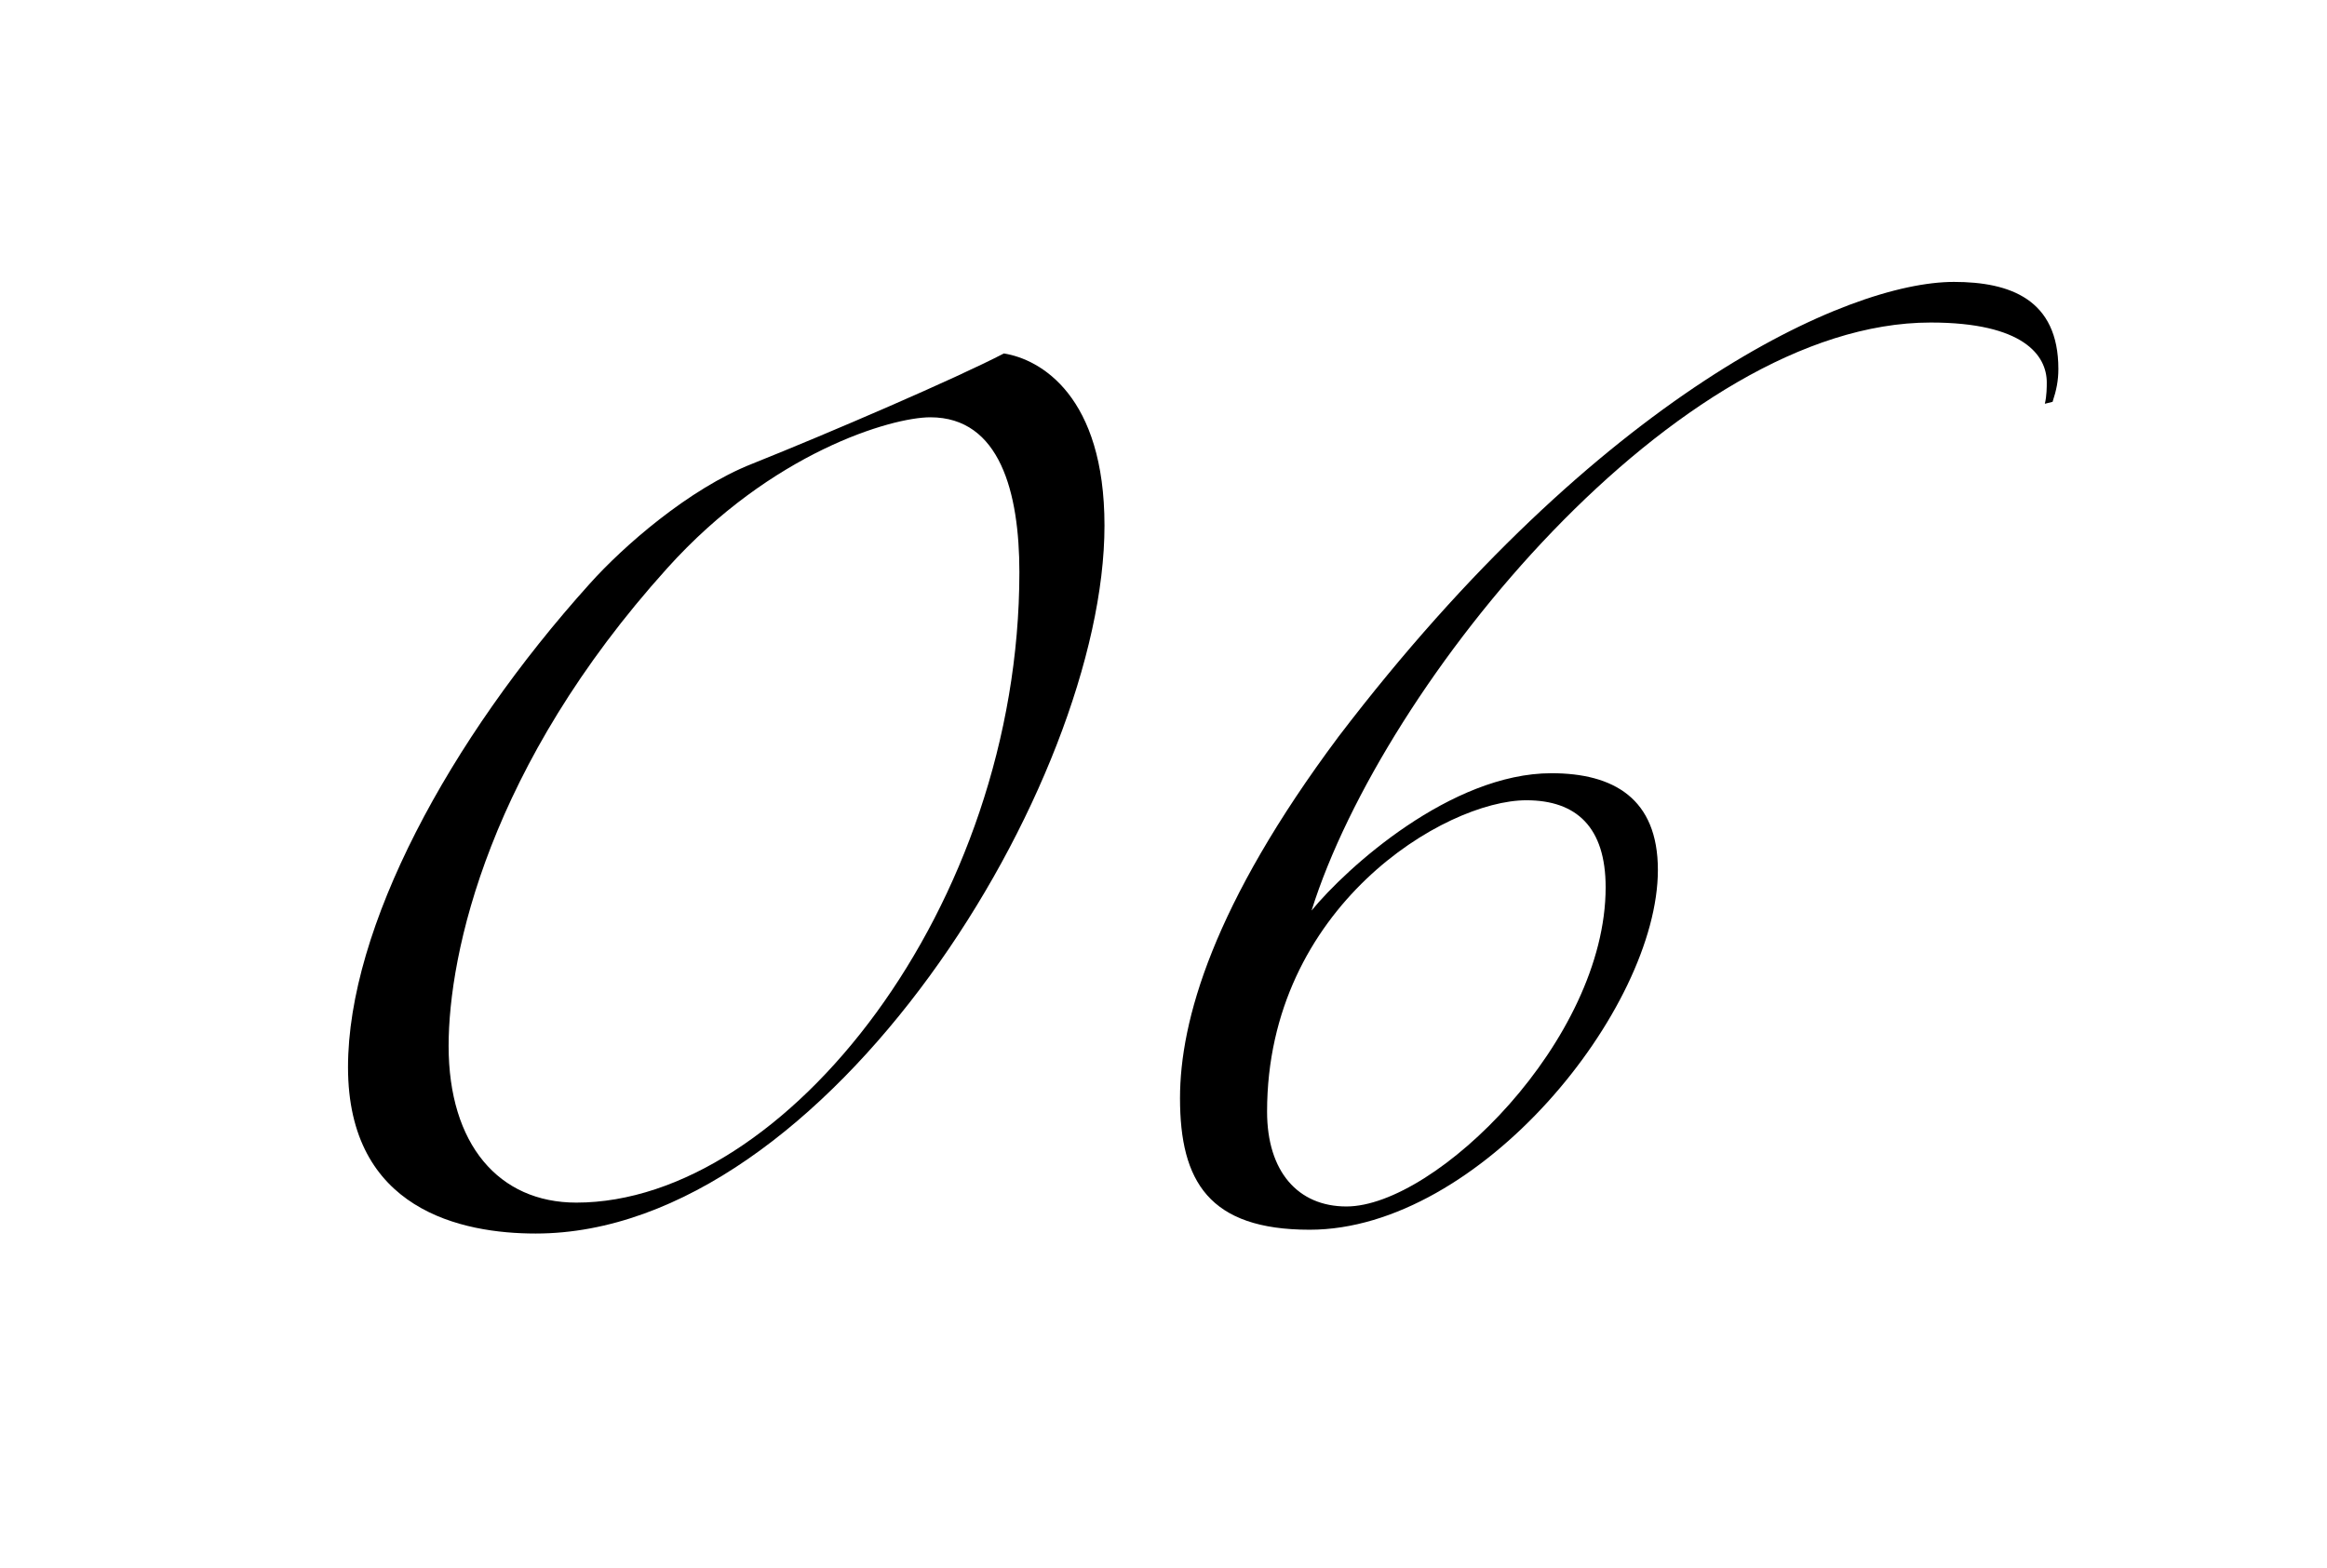
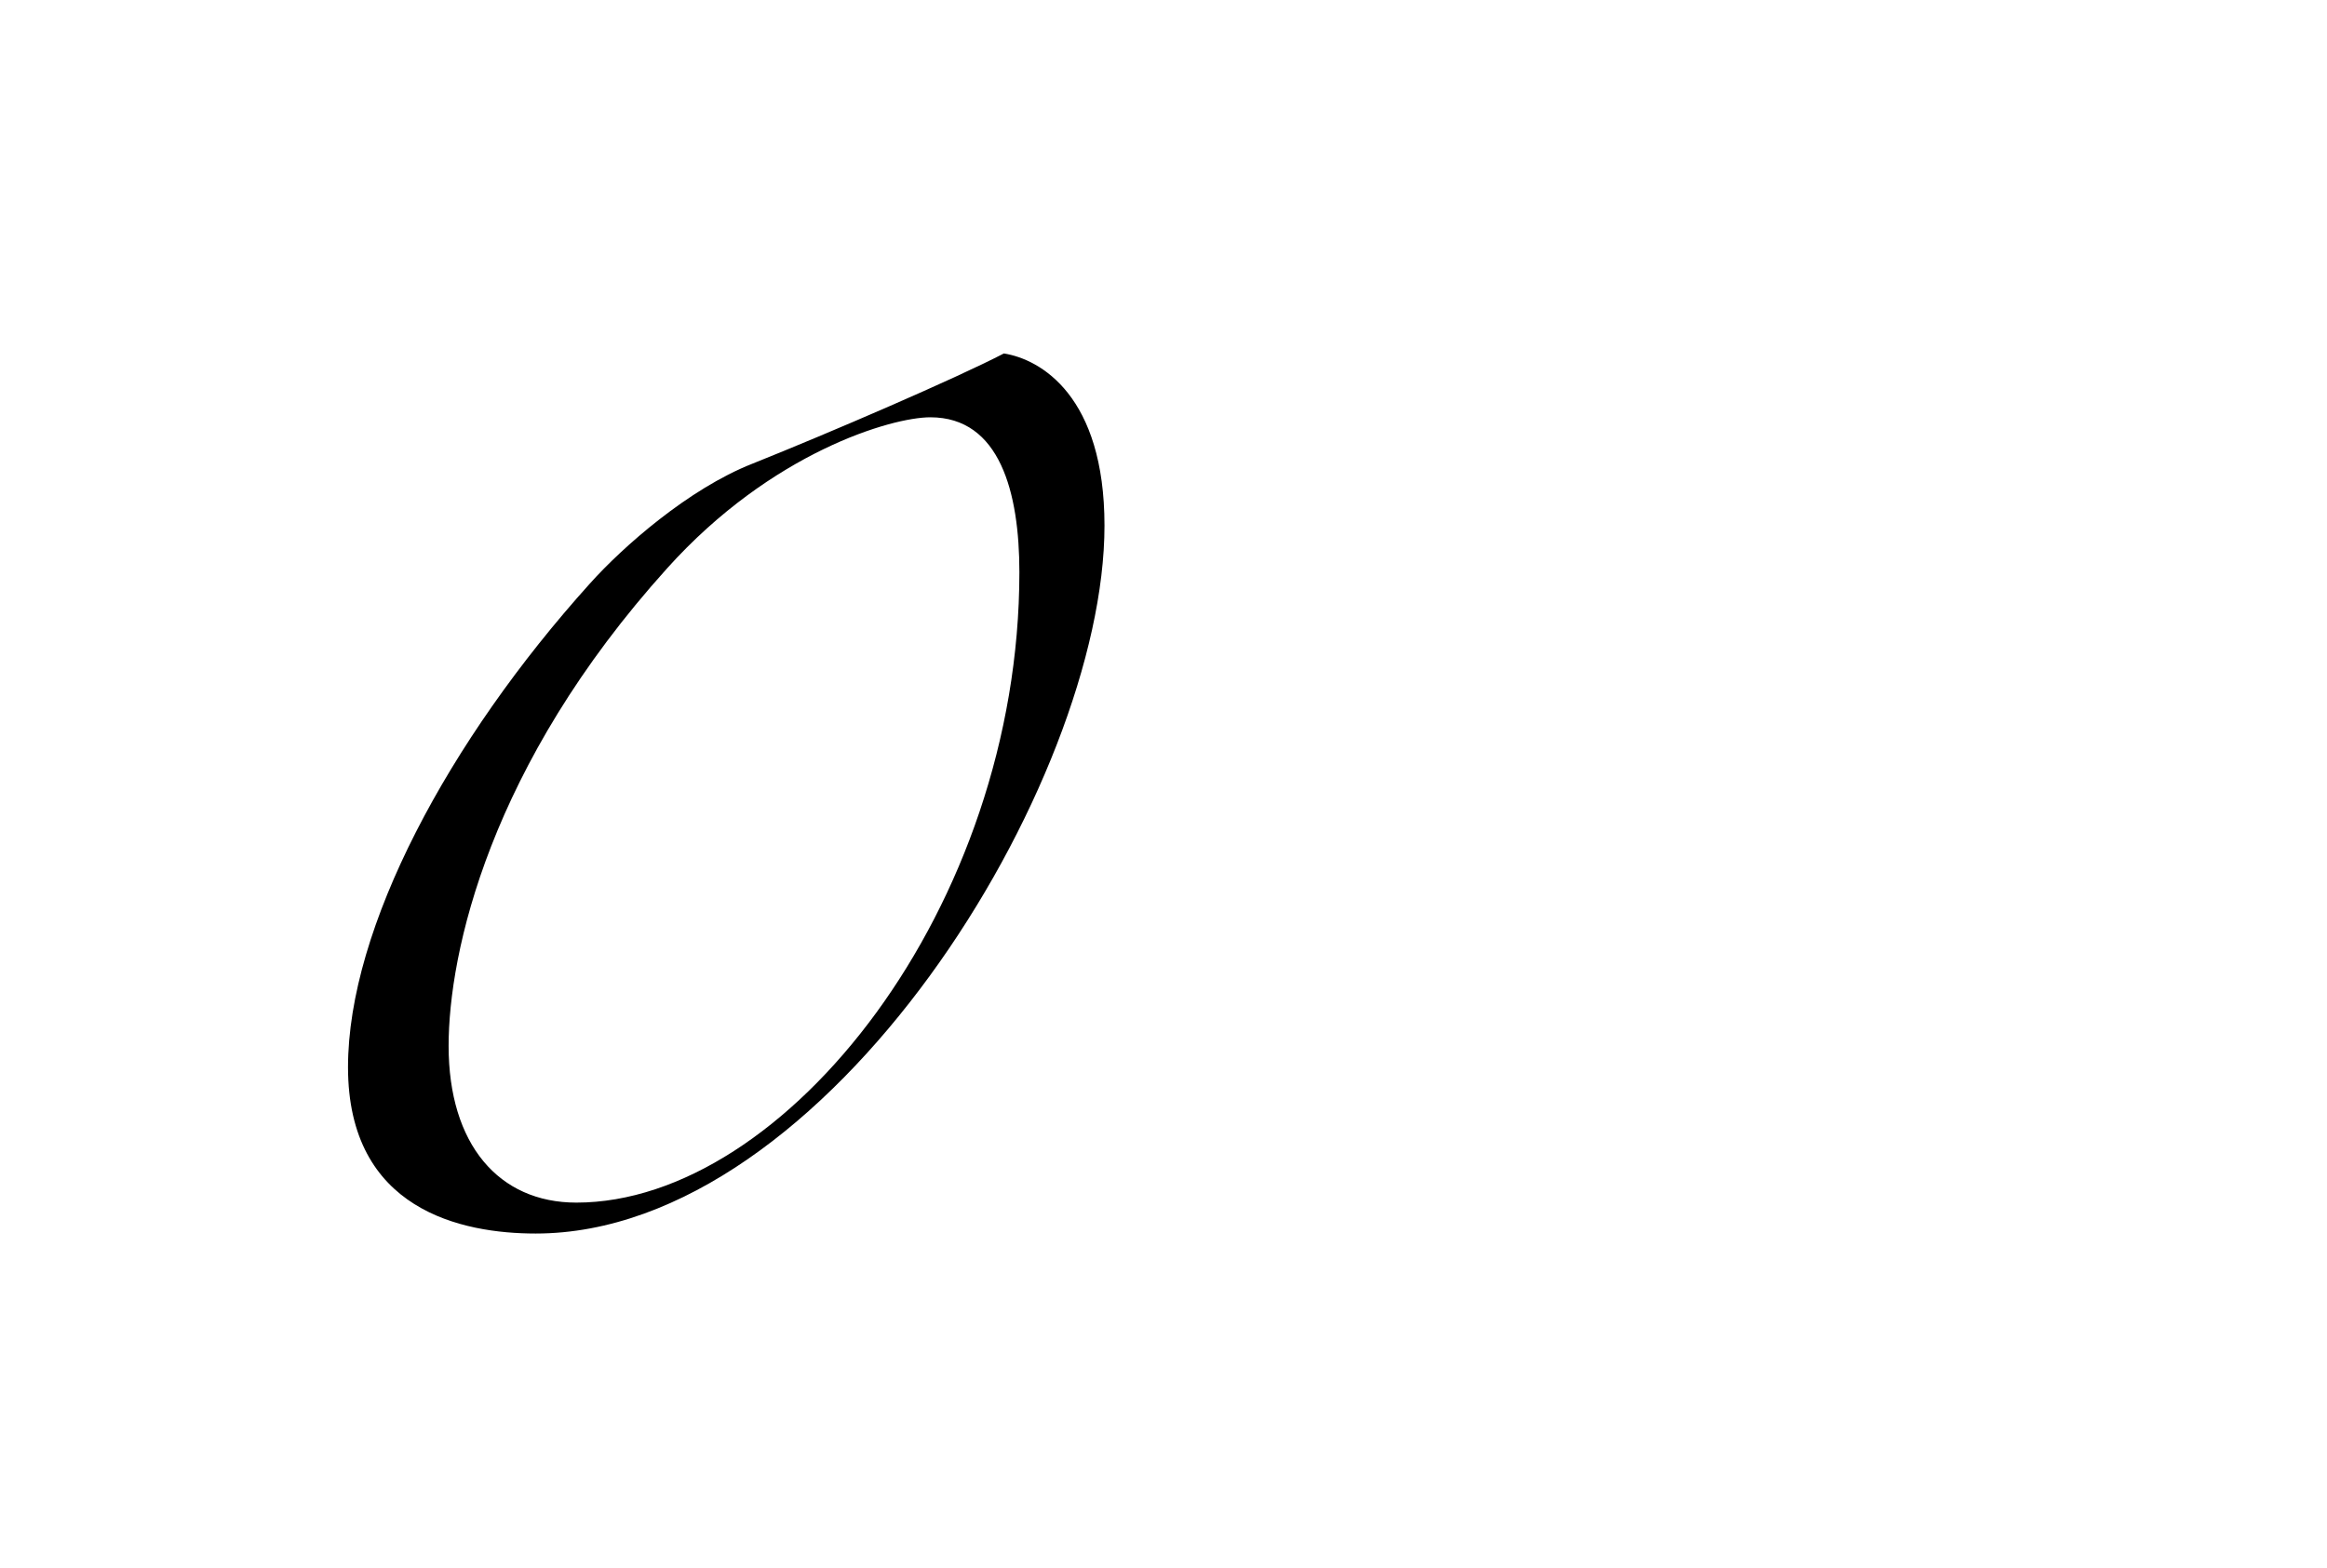
<svg xmlns="http://www.w3.org/2000/svg" version="1.1" id="レイヤー_1" x="0px" y="0px" width="97.122px" height="65.468px" viewBox="0 0 97.122 65.468" style="enable-background:new 0 0 97.122 65.468;" xml:space="preserve">
  <g>
    <path d="M22.358,51.497c-3.068,0-7.833-0.969-7.833-6.944c0-5.814,4.199-13.646,10.093-20.188c1.373-1.534,4.119-3.957,6.783-5.006   c3.23-1.292,8.479-3.553,10.498-4.603c1.534,0.242,4.199,1.776,4.199,7.187C46.098,32.683,34.551,51.497,22.358,51.497z    M38.83,17.421c-1.615,0-6.621,1.454-10.981,6.299c-7.429,8.236-9.125,16.069-9.125,19.945c0,4.118,2.1,6.541,5.33,6.541   c8.721,0,18.492-12.354,18.492-26.324C42.545,20.57,41.738,17.421,38.83,17.421z" />
-     <path d="M85.345,16.856c0.081-0.323,0.081-0.727,0.081-0.888c0-1.131-0.969-2.503-4.845-2.503c-10.578,0-22.853,15.02-25.84,24.548   c1.453-1.776,5.813-5.733,10.013-5.733c2.584,0,4.441,1.05,4.441,4.038c0,5.814-7.43,15.02-14.535,15.02   c-4.199,0-5.41-2.019-5.41-5.491c0-3.23,1.373-8.075,6.621-15.1C66.772,16.452,77.108,11.769,81.55,11.769   c2.342,0,4.36,0.727,4.36,3.634c0,0.484-0.081,0.888-0.242,1.373L85.345,16.856z M52.884,46.41c0,2.503,1.292,3.957,3.311,3.957   c3.715,0,10.82-6.944,10.82-13.324c0-2.503-1.211-3.634-3.311-3.634C60.312,33.409,52.884,37.851,52.884,46.41z" />
  </g>
</svg>